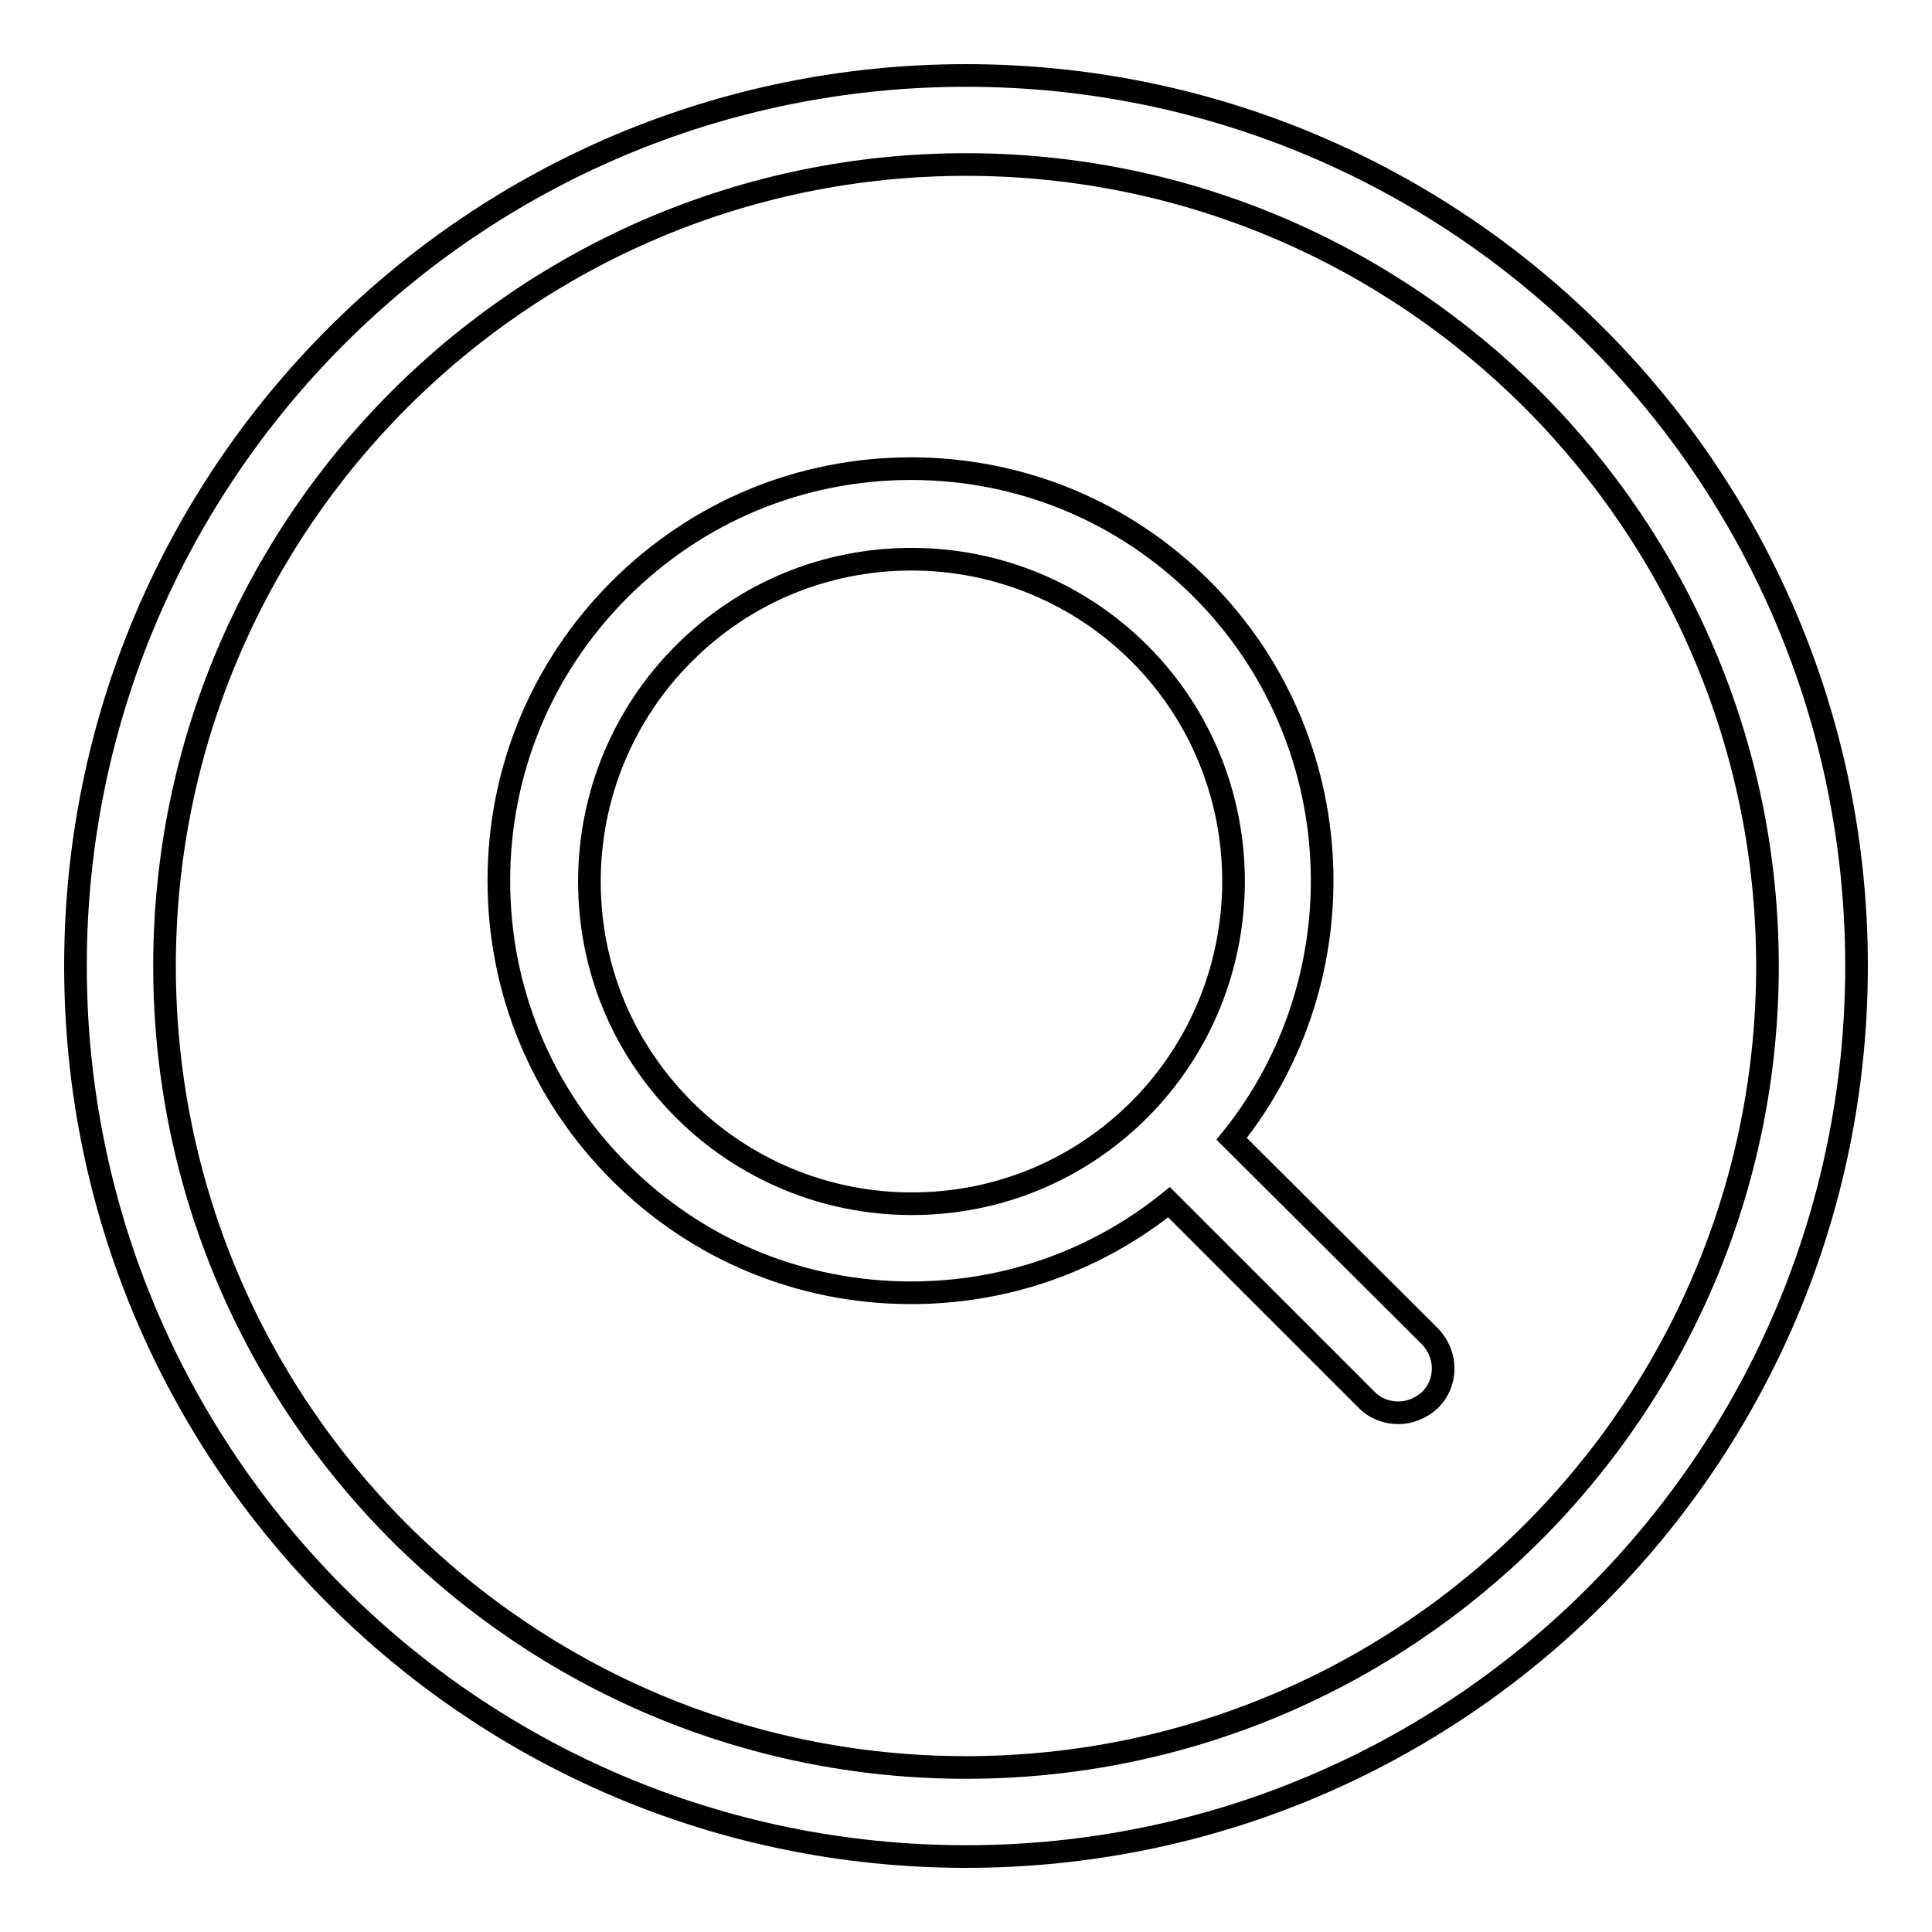
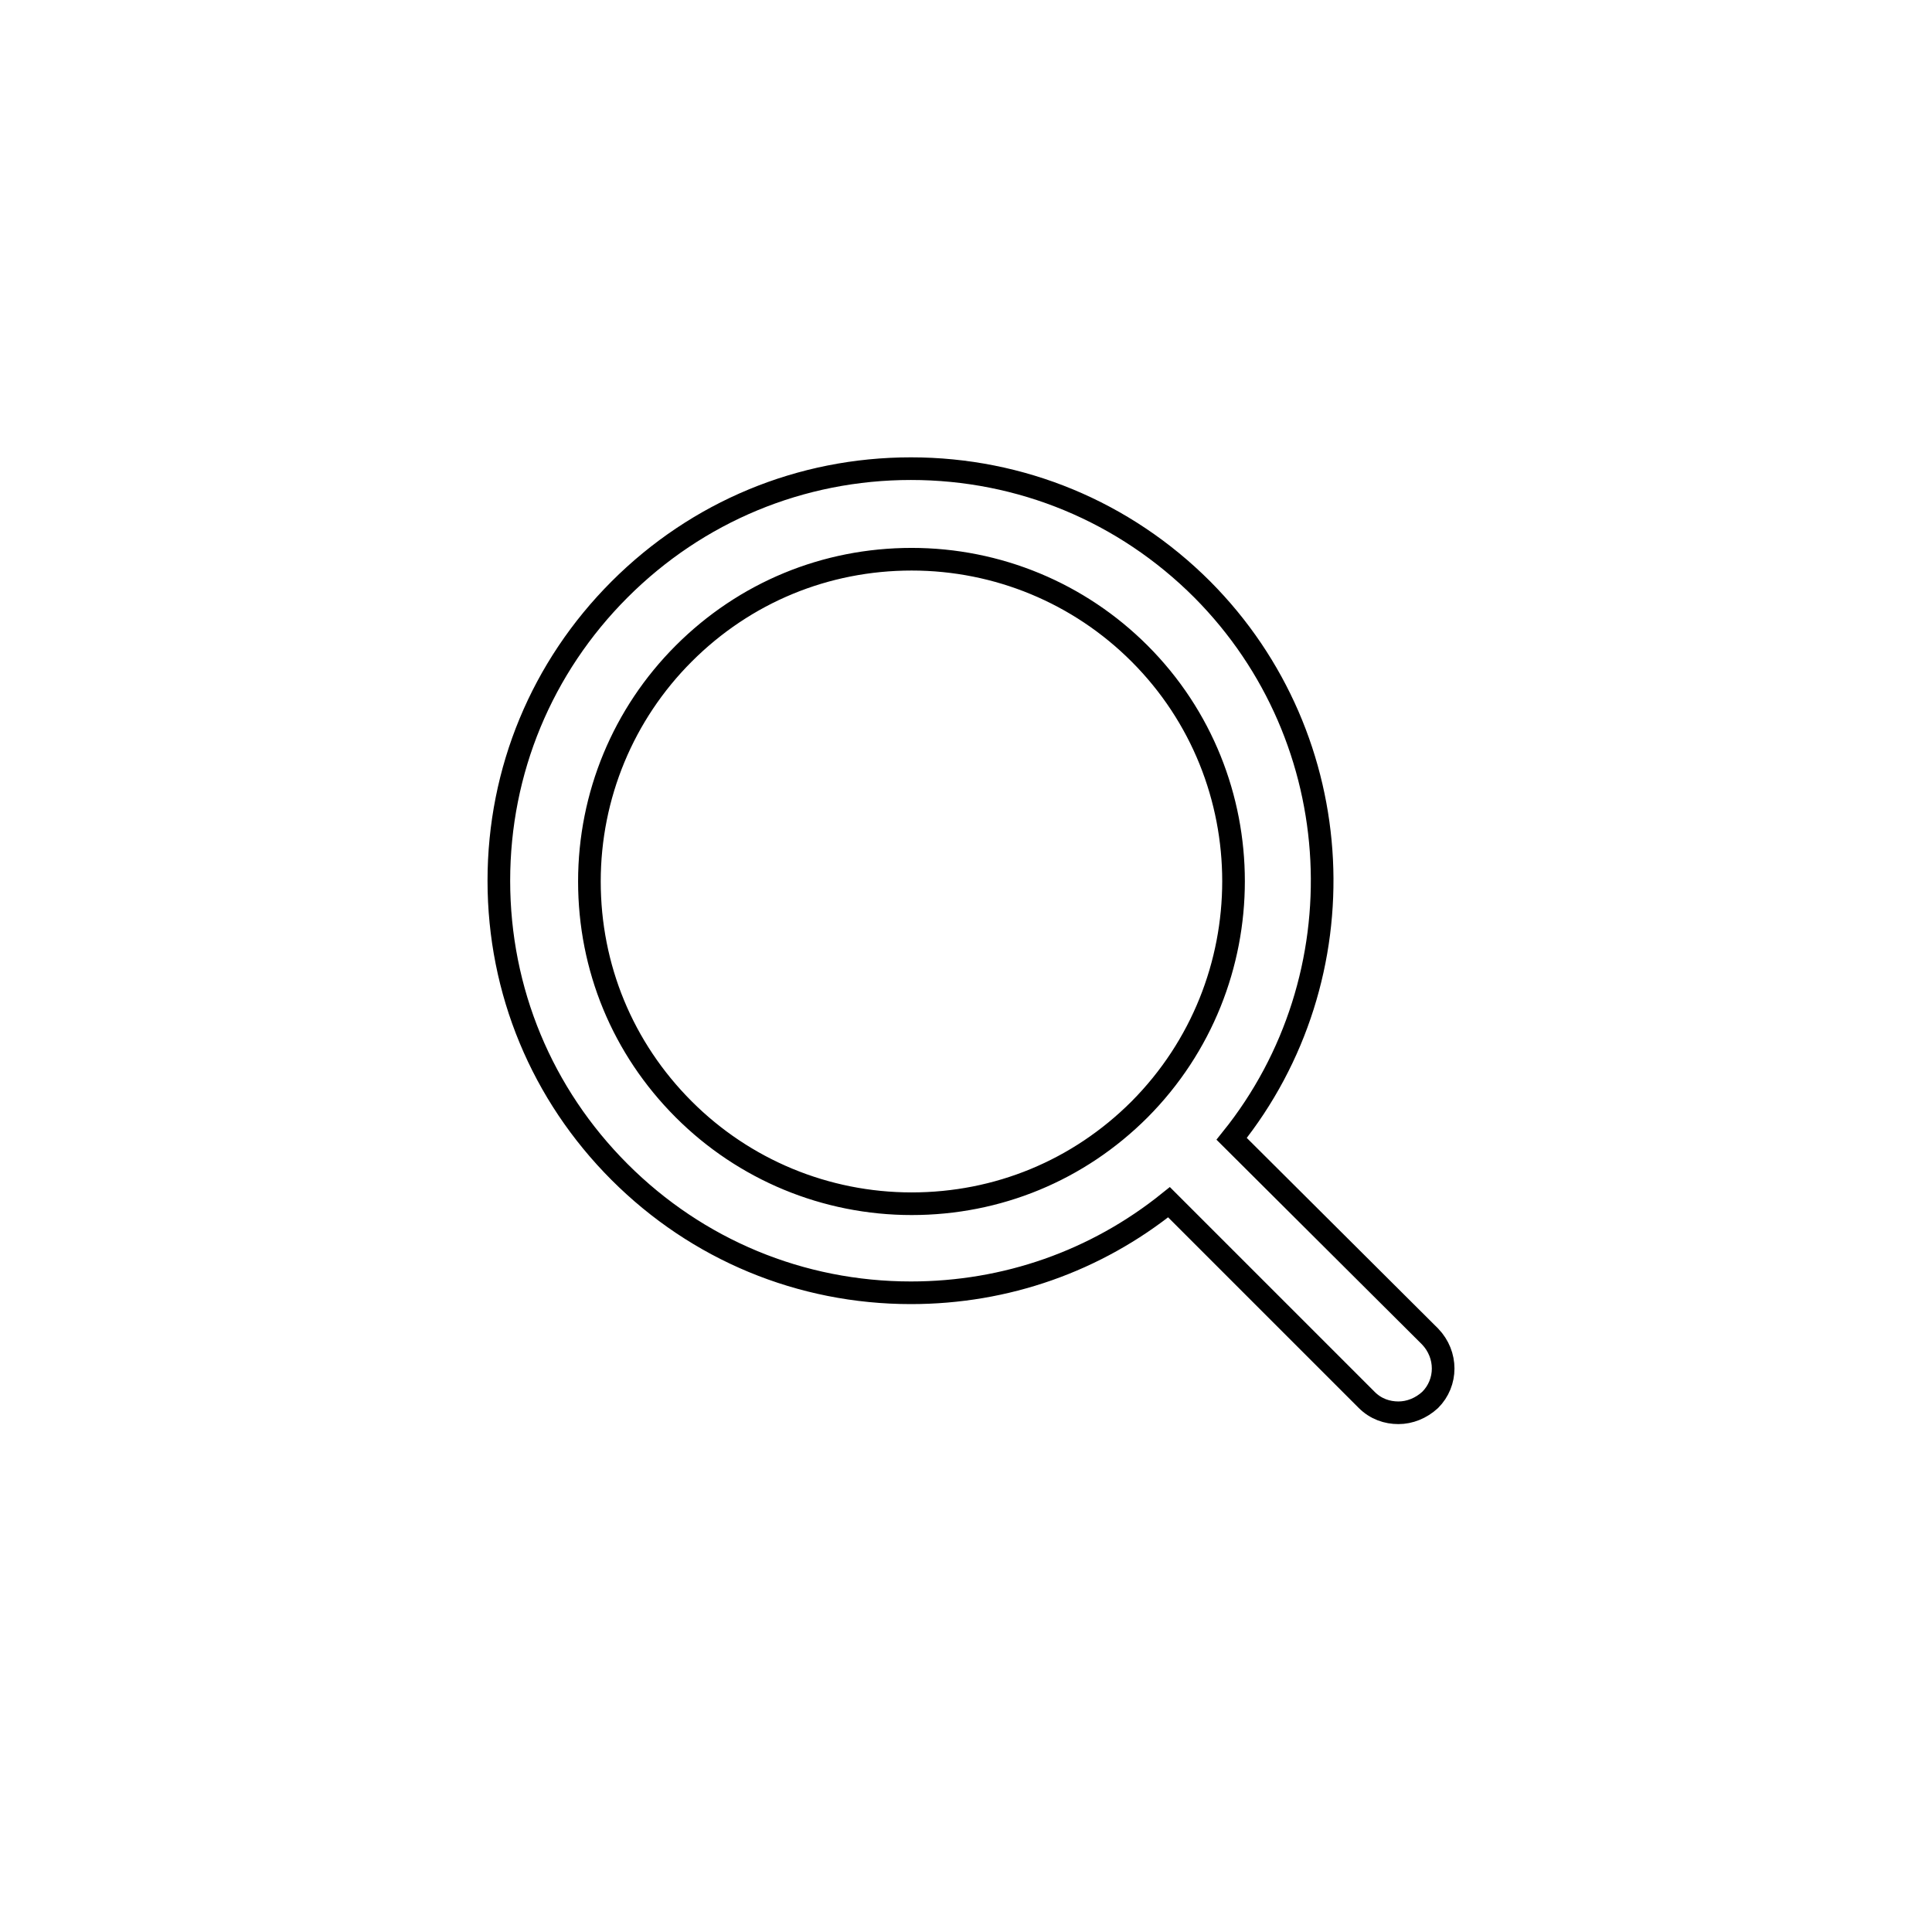
<svg xmlns="http://www.w3.org/2000/svg" version="1.1" x="0px" y="0px" viewBox="0 0 256 256" enable-background="new 0 0 256 256" xml:space="preserve">
  <g>
    <g>
-       <path stroke-width="3" fill-opacity="0" stroke="#000000" d="M128,10C62.8,10,10,62.8,10,128c0,65.2,52.8,118,118,118c65.2,0,118-52.8,118-118C246,62.8,193.2,10,128,10z M128,234.2c-58.6,0-106.2-47.6-106.2-106.2S69.4,21.8,128,21.8S234.2,69.5,234.2,128C234.2,186.6,186.6,234.2,128,234.2z" />
      <path stroke-width="3" fill-opacity="0" stroke="#000000" d="M163.2,150.9c17.2-21.4,15.9-52.9-3.9-72.8c-10.3-10.3-24-16-38.6-16c-14.6,0-28.3,5.7-38.6,16c-10.3,10.3-16,24-16,38.6c0,14.6,5.7,28.3,16,38.6c10.3,10.3,24,16,38.6,16c12.6,0,24.5-4.2,34.2-12l26.2,26.2c1.2,1.2,2.7,1.7,4.2,1.7c1.5,0,3-0.6,4.2-1.7c2.3-2.3,2.3-6,0-8.4L163.2,150.9z M151,147c-8.1,8.1-18.8,12.5-30.2,12.5s-22.2-4.5-30.2-12.5c-8.1-8.1-12.5-18.8-12.5-30.2s4.5-22.2,12.5-30.2c8.1-8.1,18.8-12.5,30.2-12.5s22.2,4.5,30.2,12.5C167.6,103.2,167.6,130.3,151,147z" />
    </g>
  </g>
</svg>